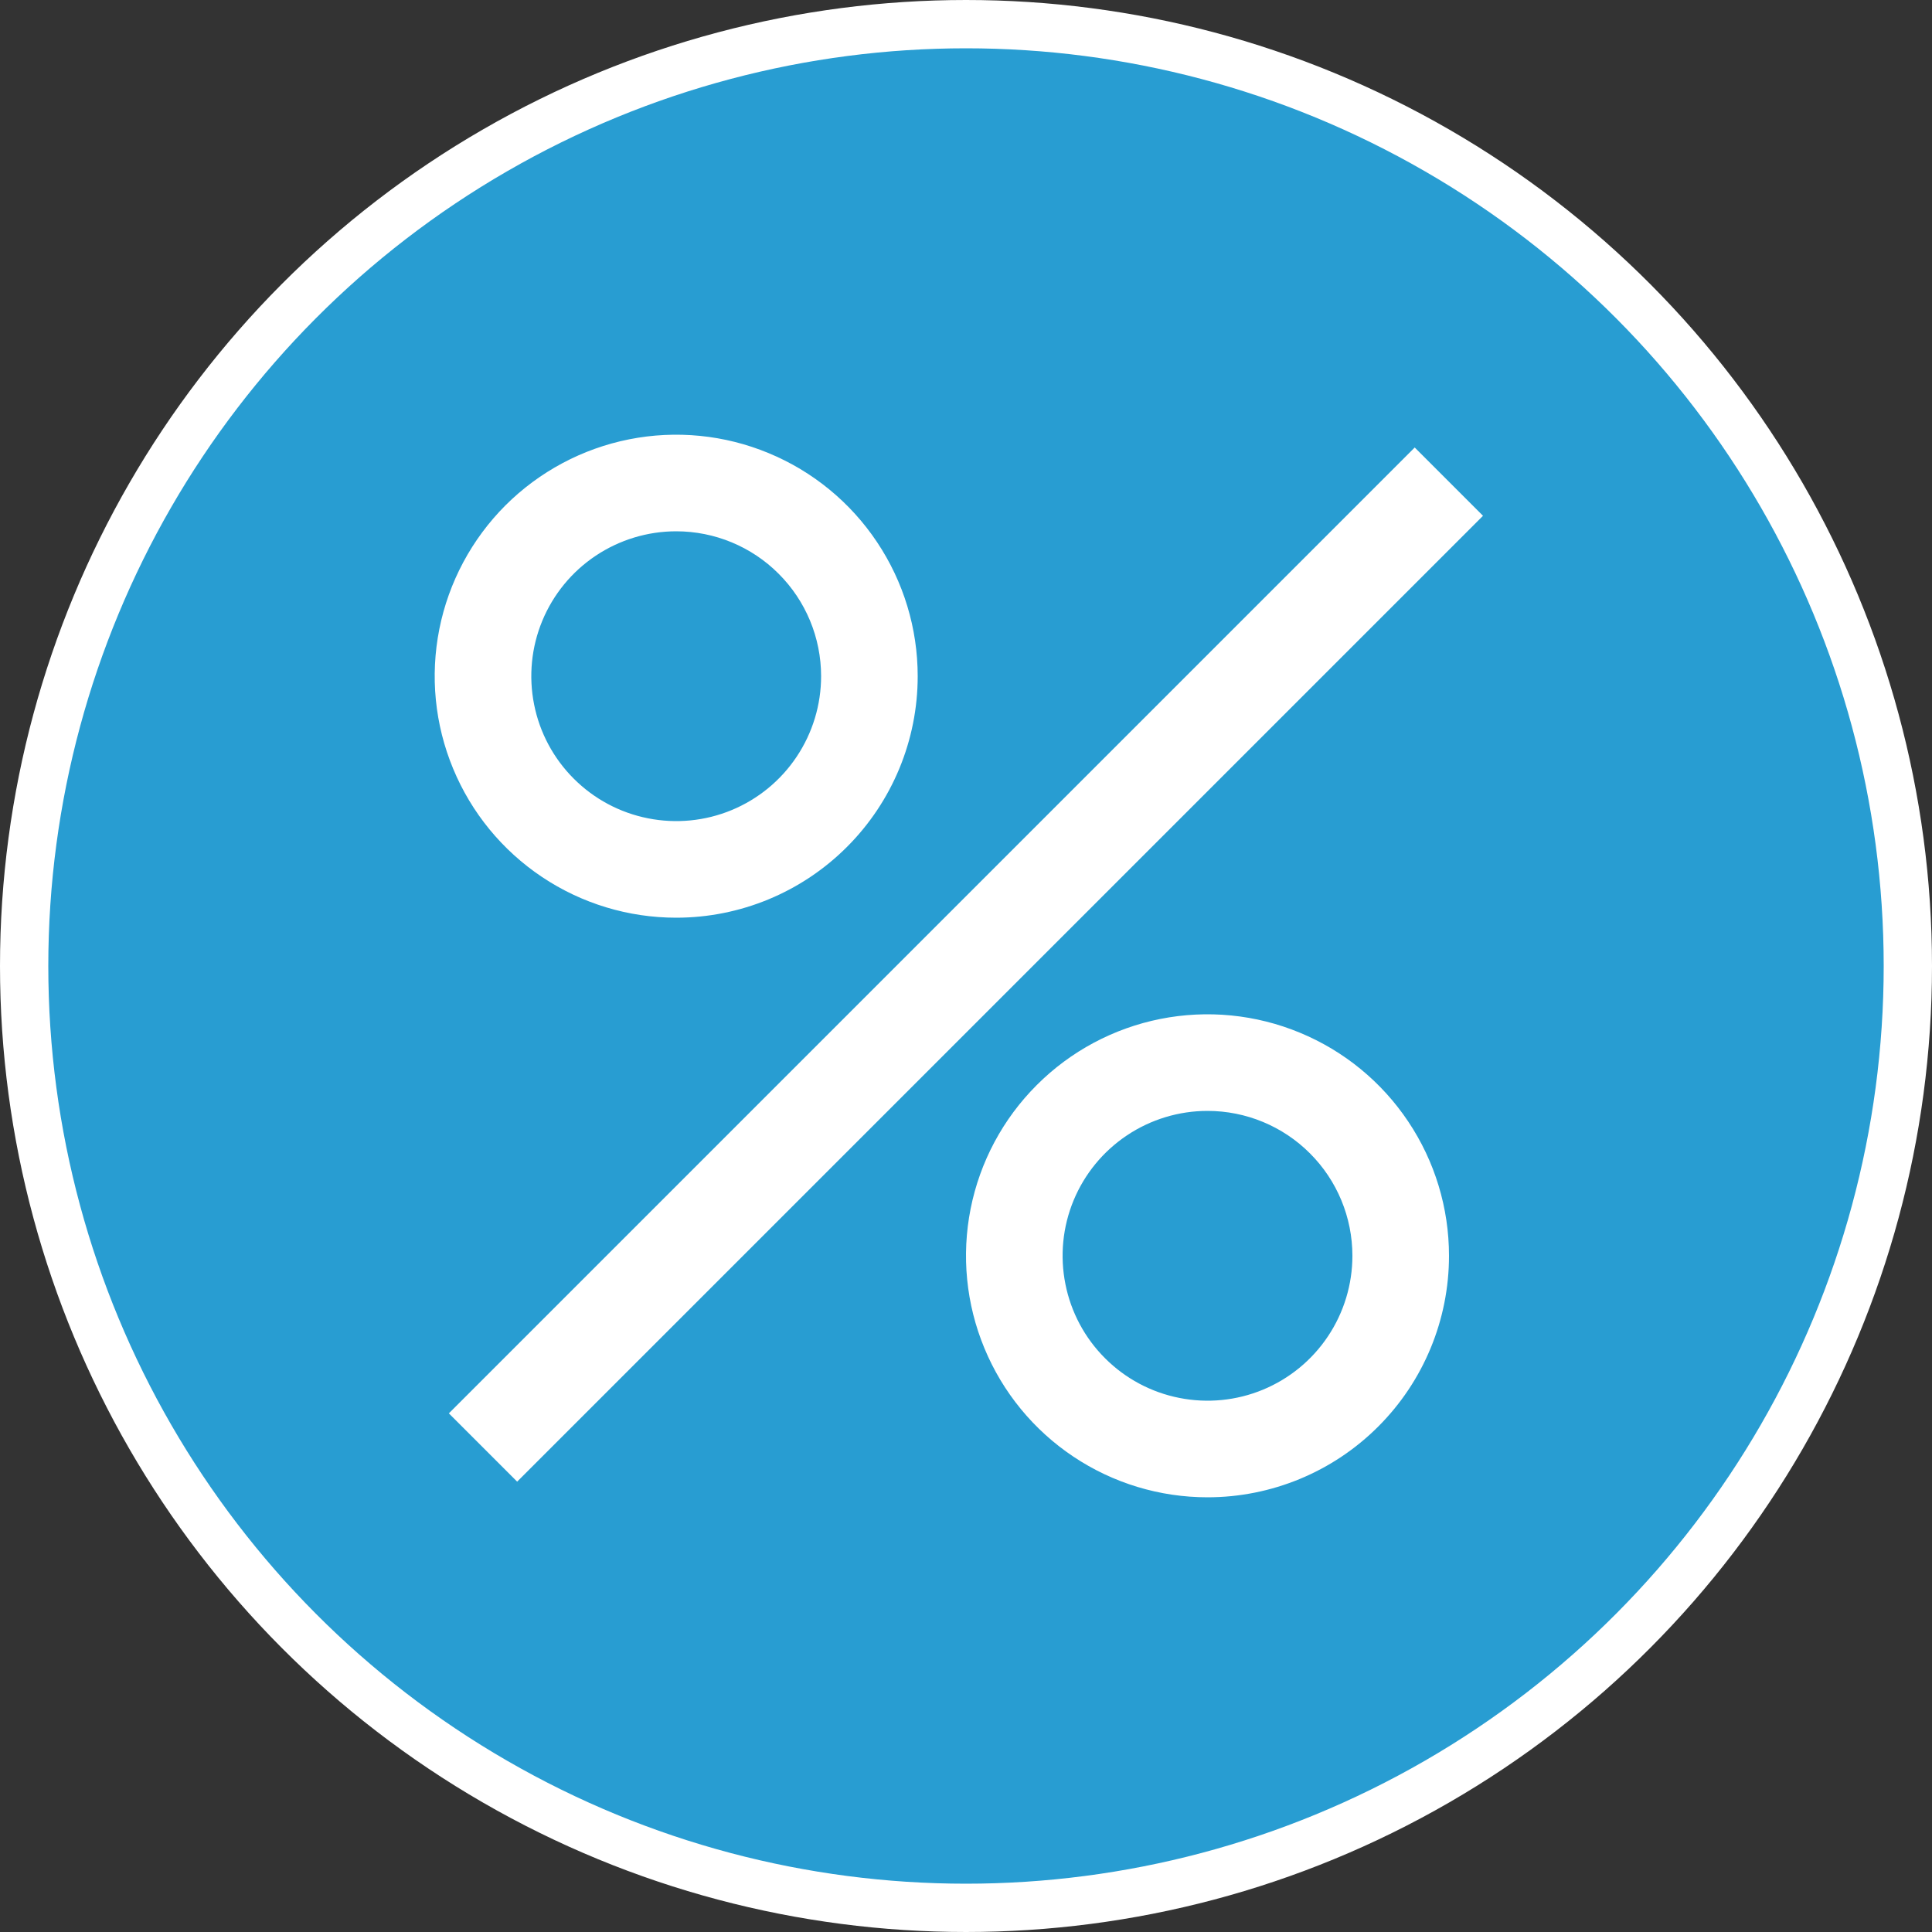
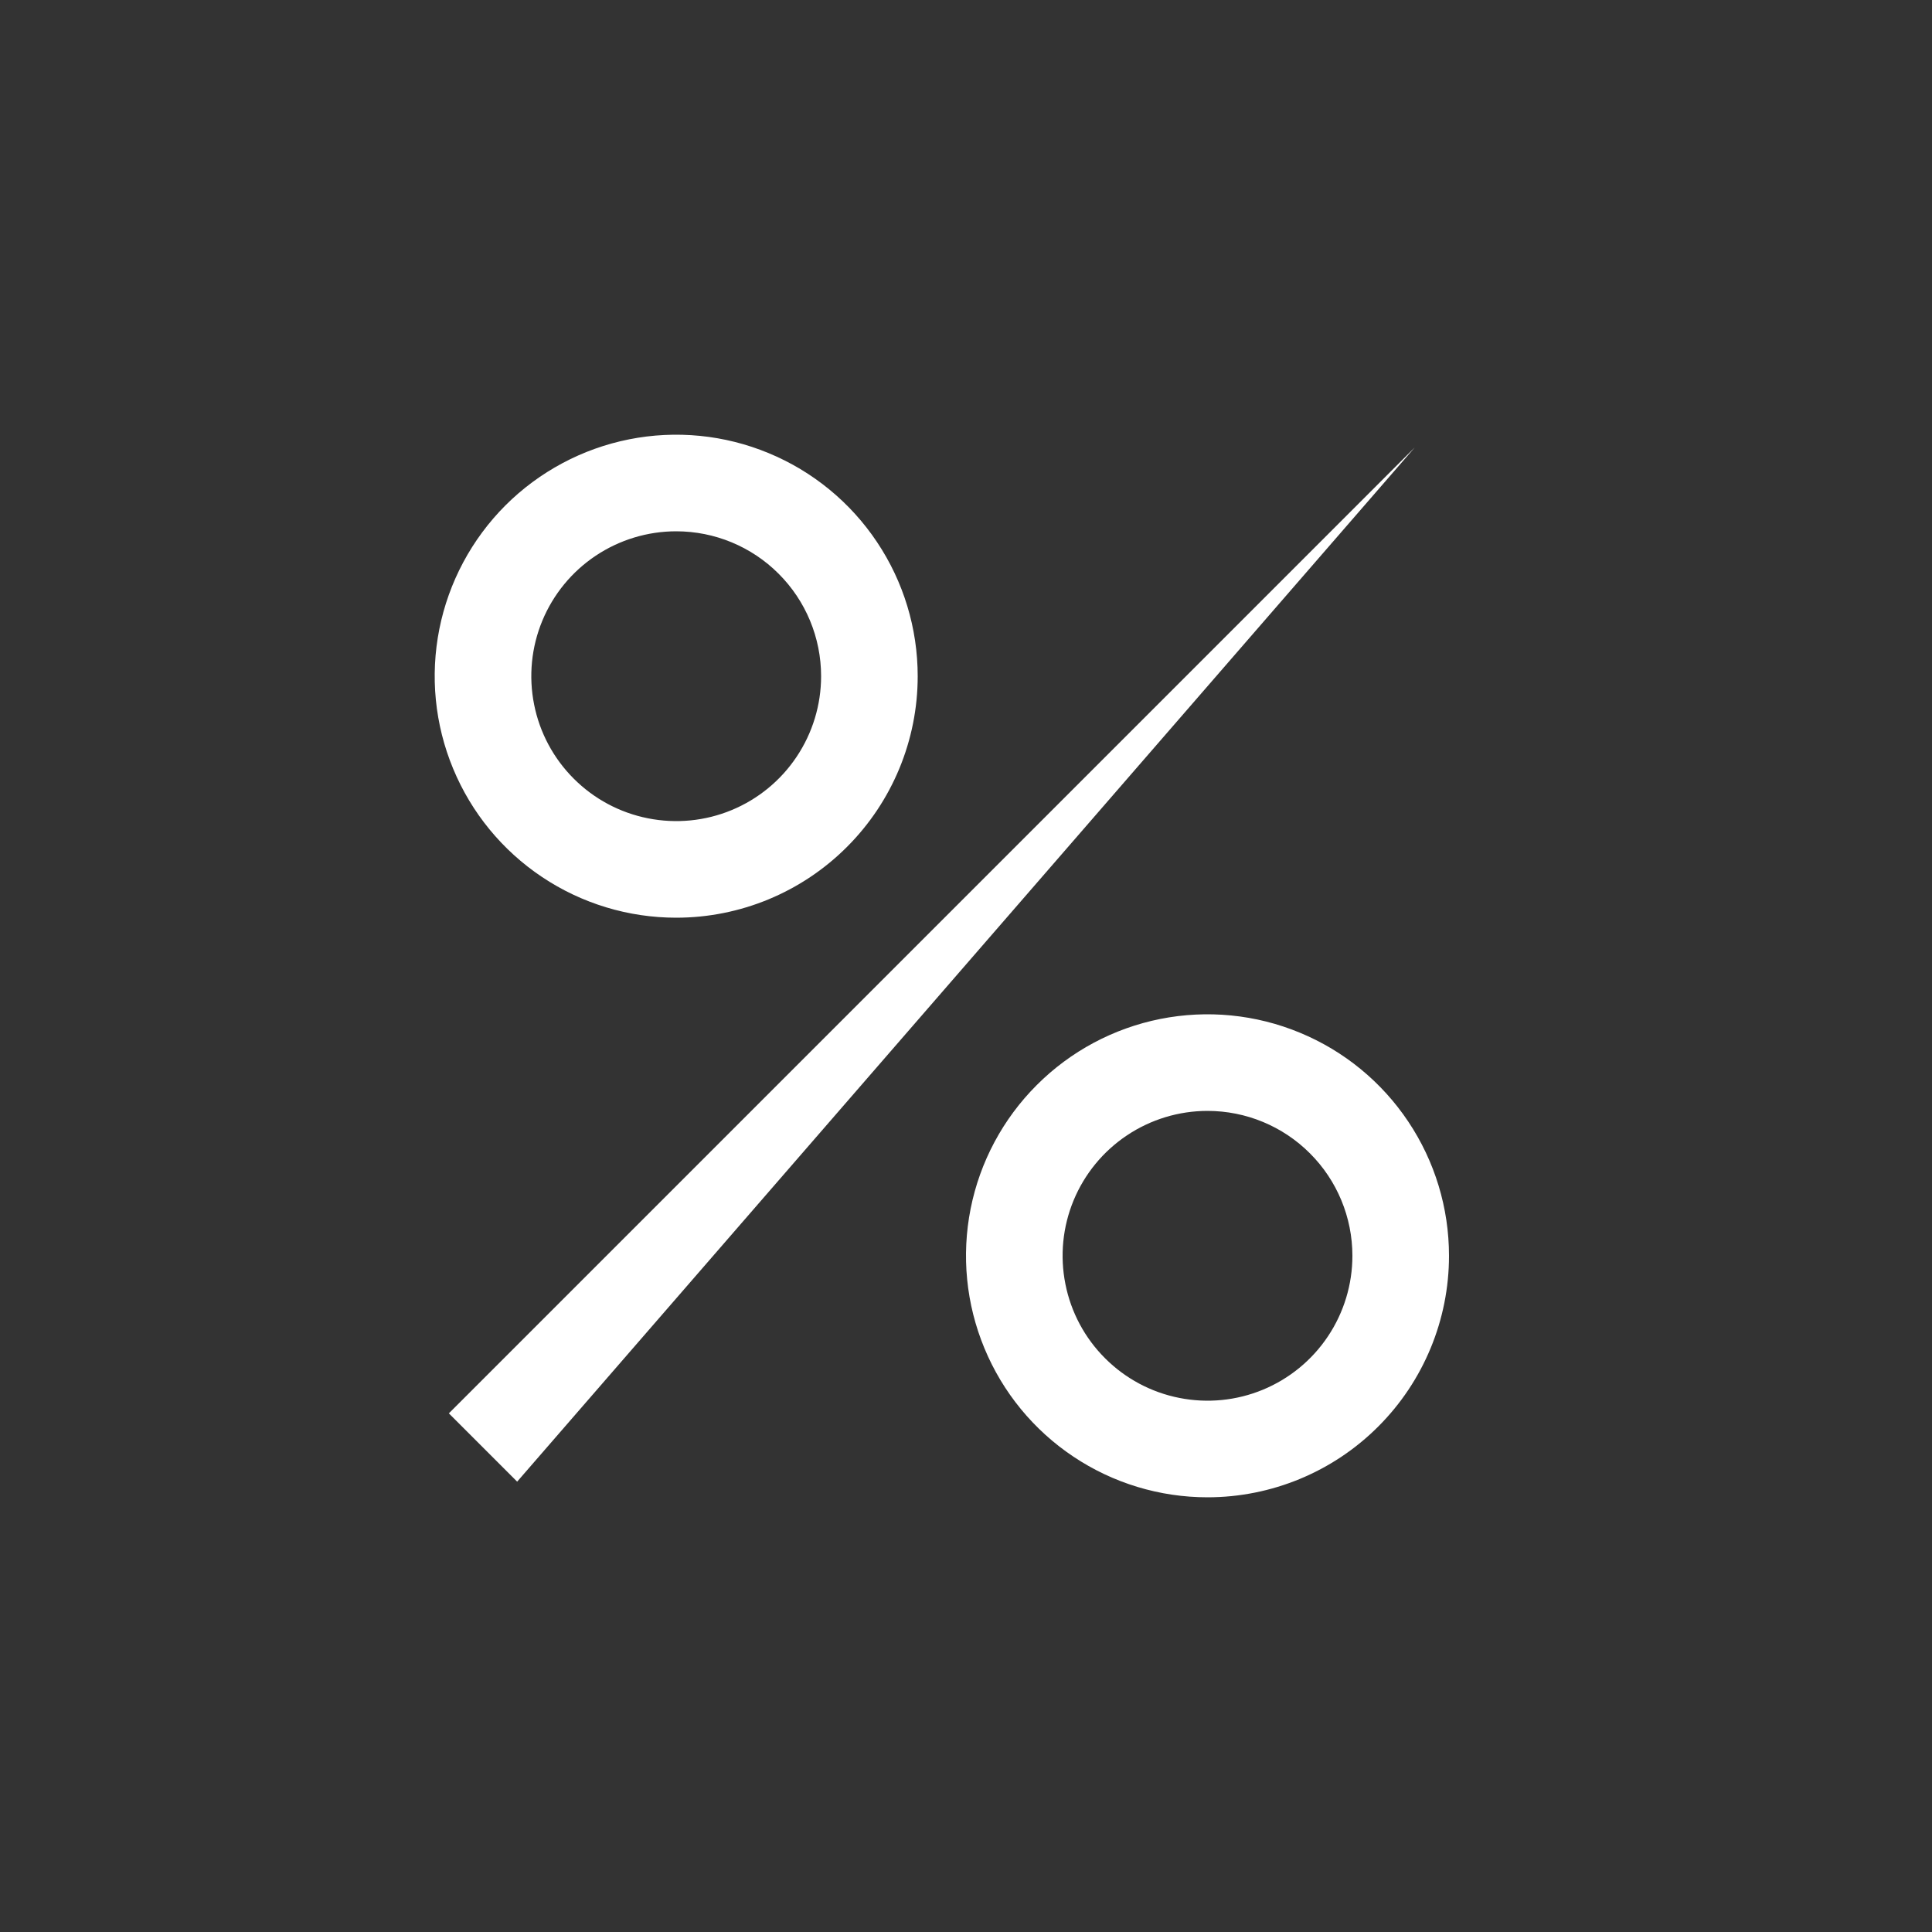
<svg xmlns="http://www.w3.org/2000/svg" width="40" height="40" viewBox="0 0 40 40" fill="none">
  <rect x="0" y="0" width="40" height="40" fill="#333333" stroke="none" />
-   <circle cx="20" cy="20" r="19.5" fill="#289DD2" stroke="white" />
-   <path d="M29.29 9.265L9.293 29.262L10.707 30.676L30.704 10.679L29.29 9.265Z" fill="white" />
+   <path d="M29.29 9.265L9.293 29.262L10.707 30.676L29.29 9.265Z" fill="white" />
  <path d="M14 19C13.011 19 12.044 18.707 11.222 18.157C10.4 17.608 9.759 16.827 9.381 15.913C9.002 15 8.903 13.995 9.096 13.024C9.289 12.055 9.765 11.164 10.464 10.464C11.164 9.765 12.055 9.289 13.024 9.096C13.994 8.903 15 9.002 15.913 9.381C16.827 9.759 17.608 10.4 18.157 11.222C18.707 12.044 19 13.011 19 14C19 15.326 18.473 16.598 17.535 17.535C16.598 18.473 15.326 19 14 19ZM14 11C13.407 11 12.827 11.176 12.333 11.506C11.84 11.835 11.455 12.304 11.228 12.852C11.001 13.4 10.942 14.003 11.058 14.585C11.173 15.167 11.459 15.702 11.879 16.121C12.298 16.541 12.833 16.827 13.415 16.942C13.997 17.058 14.6 16.999 15.148 16.772C15.696 16.545 16.165 16.16 16.494 15.667C16.824 15.173 17 14.593 17 14C17 13.204 16.684 12.441 16.121 11.879C15.559 11.316 14.796 11 14 11V11Z" fill="white" />
  <path d="M25 31C24.011 31 23.044 30.707 22.222 30.157C21.4 29.608 20.759 28.827 20.381 27.913C20.002 27 19.903 25.994 20.096 25.024C20.289 24.055 20.765 23.164 21.465 22.465C22.164 21.765 23.055 21.289 24.024 21.096C24.994 20.903 26 21.002 26.913 21.381C27.827 21.759 28.608 22.4 29.157 23.222C29.707 24.044 30 25.011 30 26C30 27.326 29.473 28.598 28.535 29.535C27.598 30.473 26.326 31 25 31ZM25 23C24.407 23 23.827 23.176 23.333 23.506C22.84 23.835 22.455 24.304 22.228 24.852C22.001 25.4 21.942 26.003 22.058 26.585C22.173 27.167 22.459 27.702 22.879 28.121C23.298 28.541 23.833 28.827 24.415 28.942C24.997 29.058 25.6 28.999 26.148 28.772C26.696 28.545 27.165 28.16 27.494 27.667C27.824 27.173 28 26.593 28 26C28 25.204 27.684 24.441 27.121 23.879C26.559 23.316 25.796 23 25 23Z" fill="white" />
</svg>